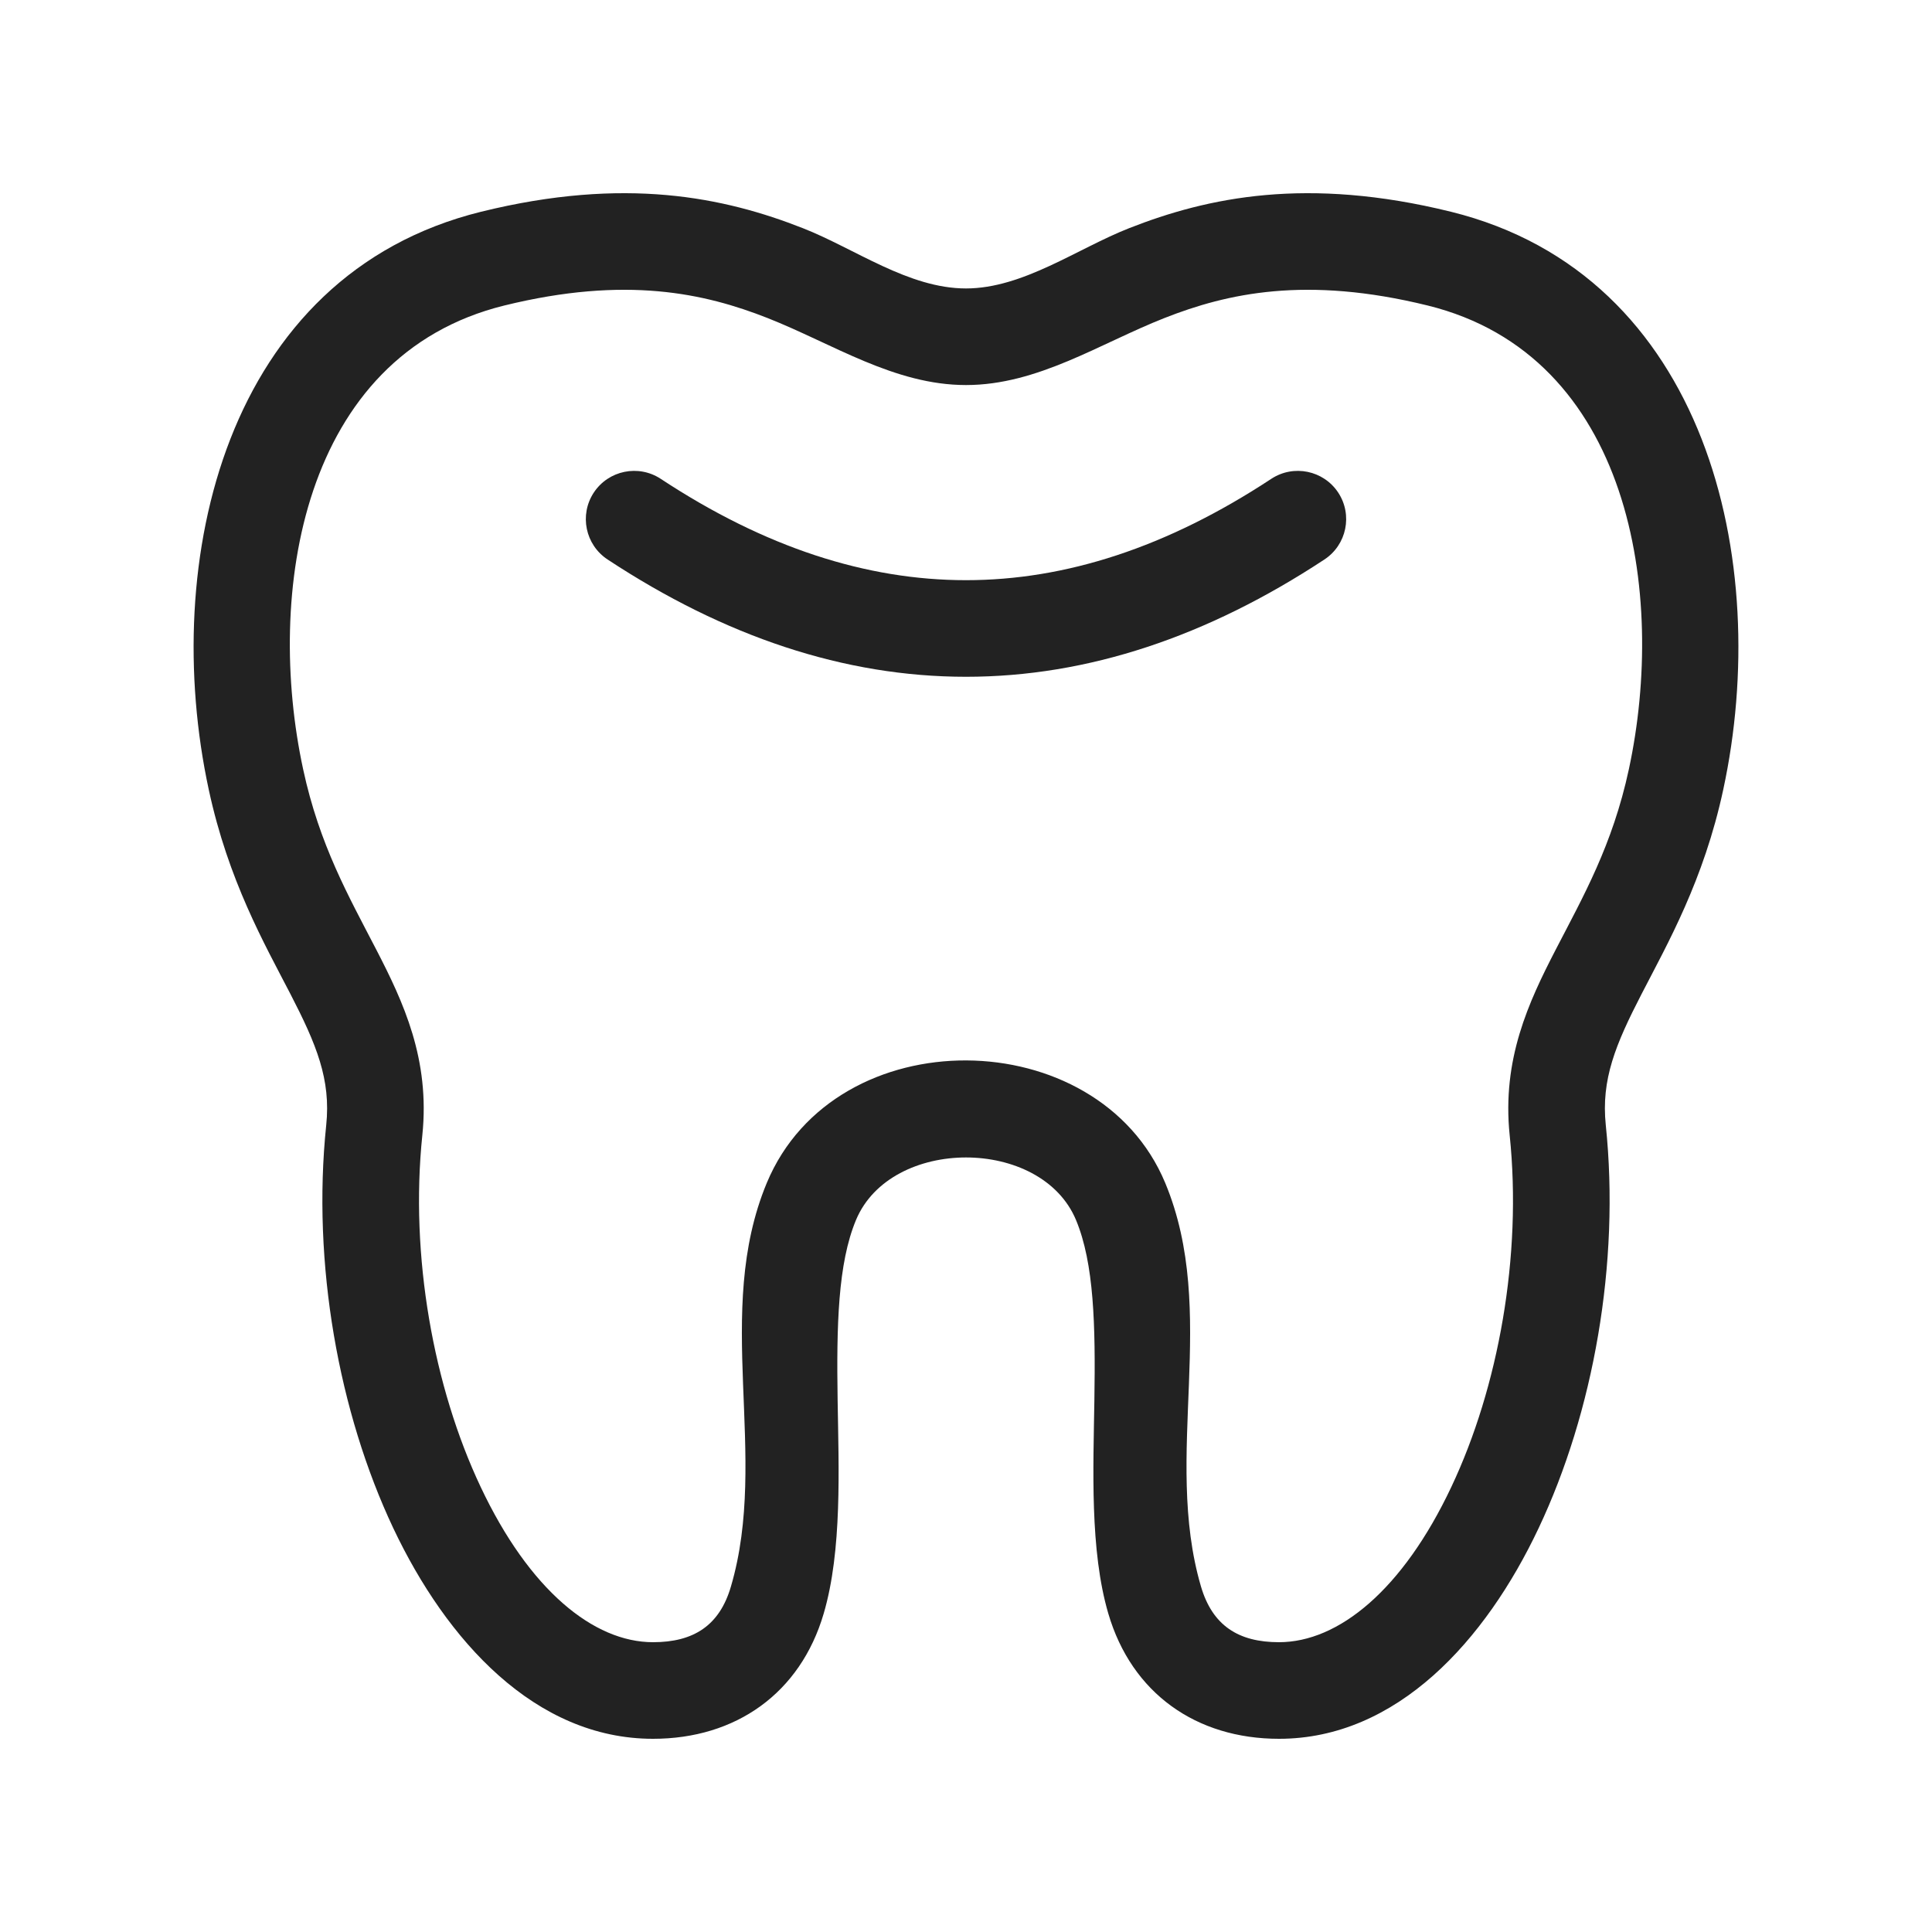
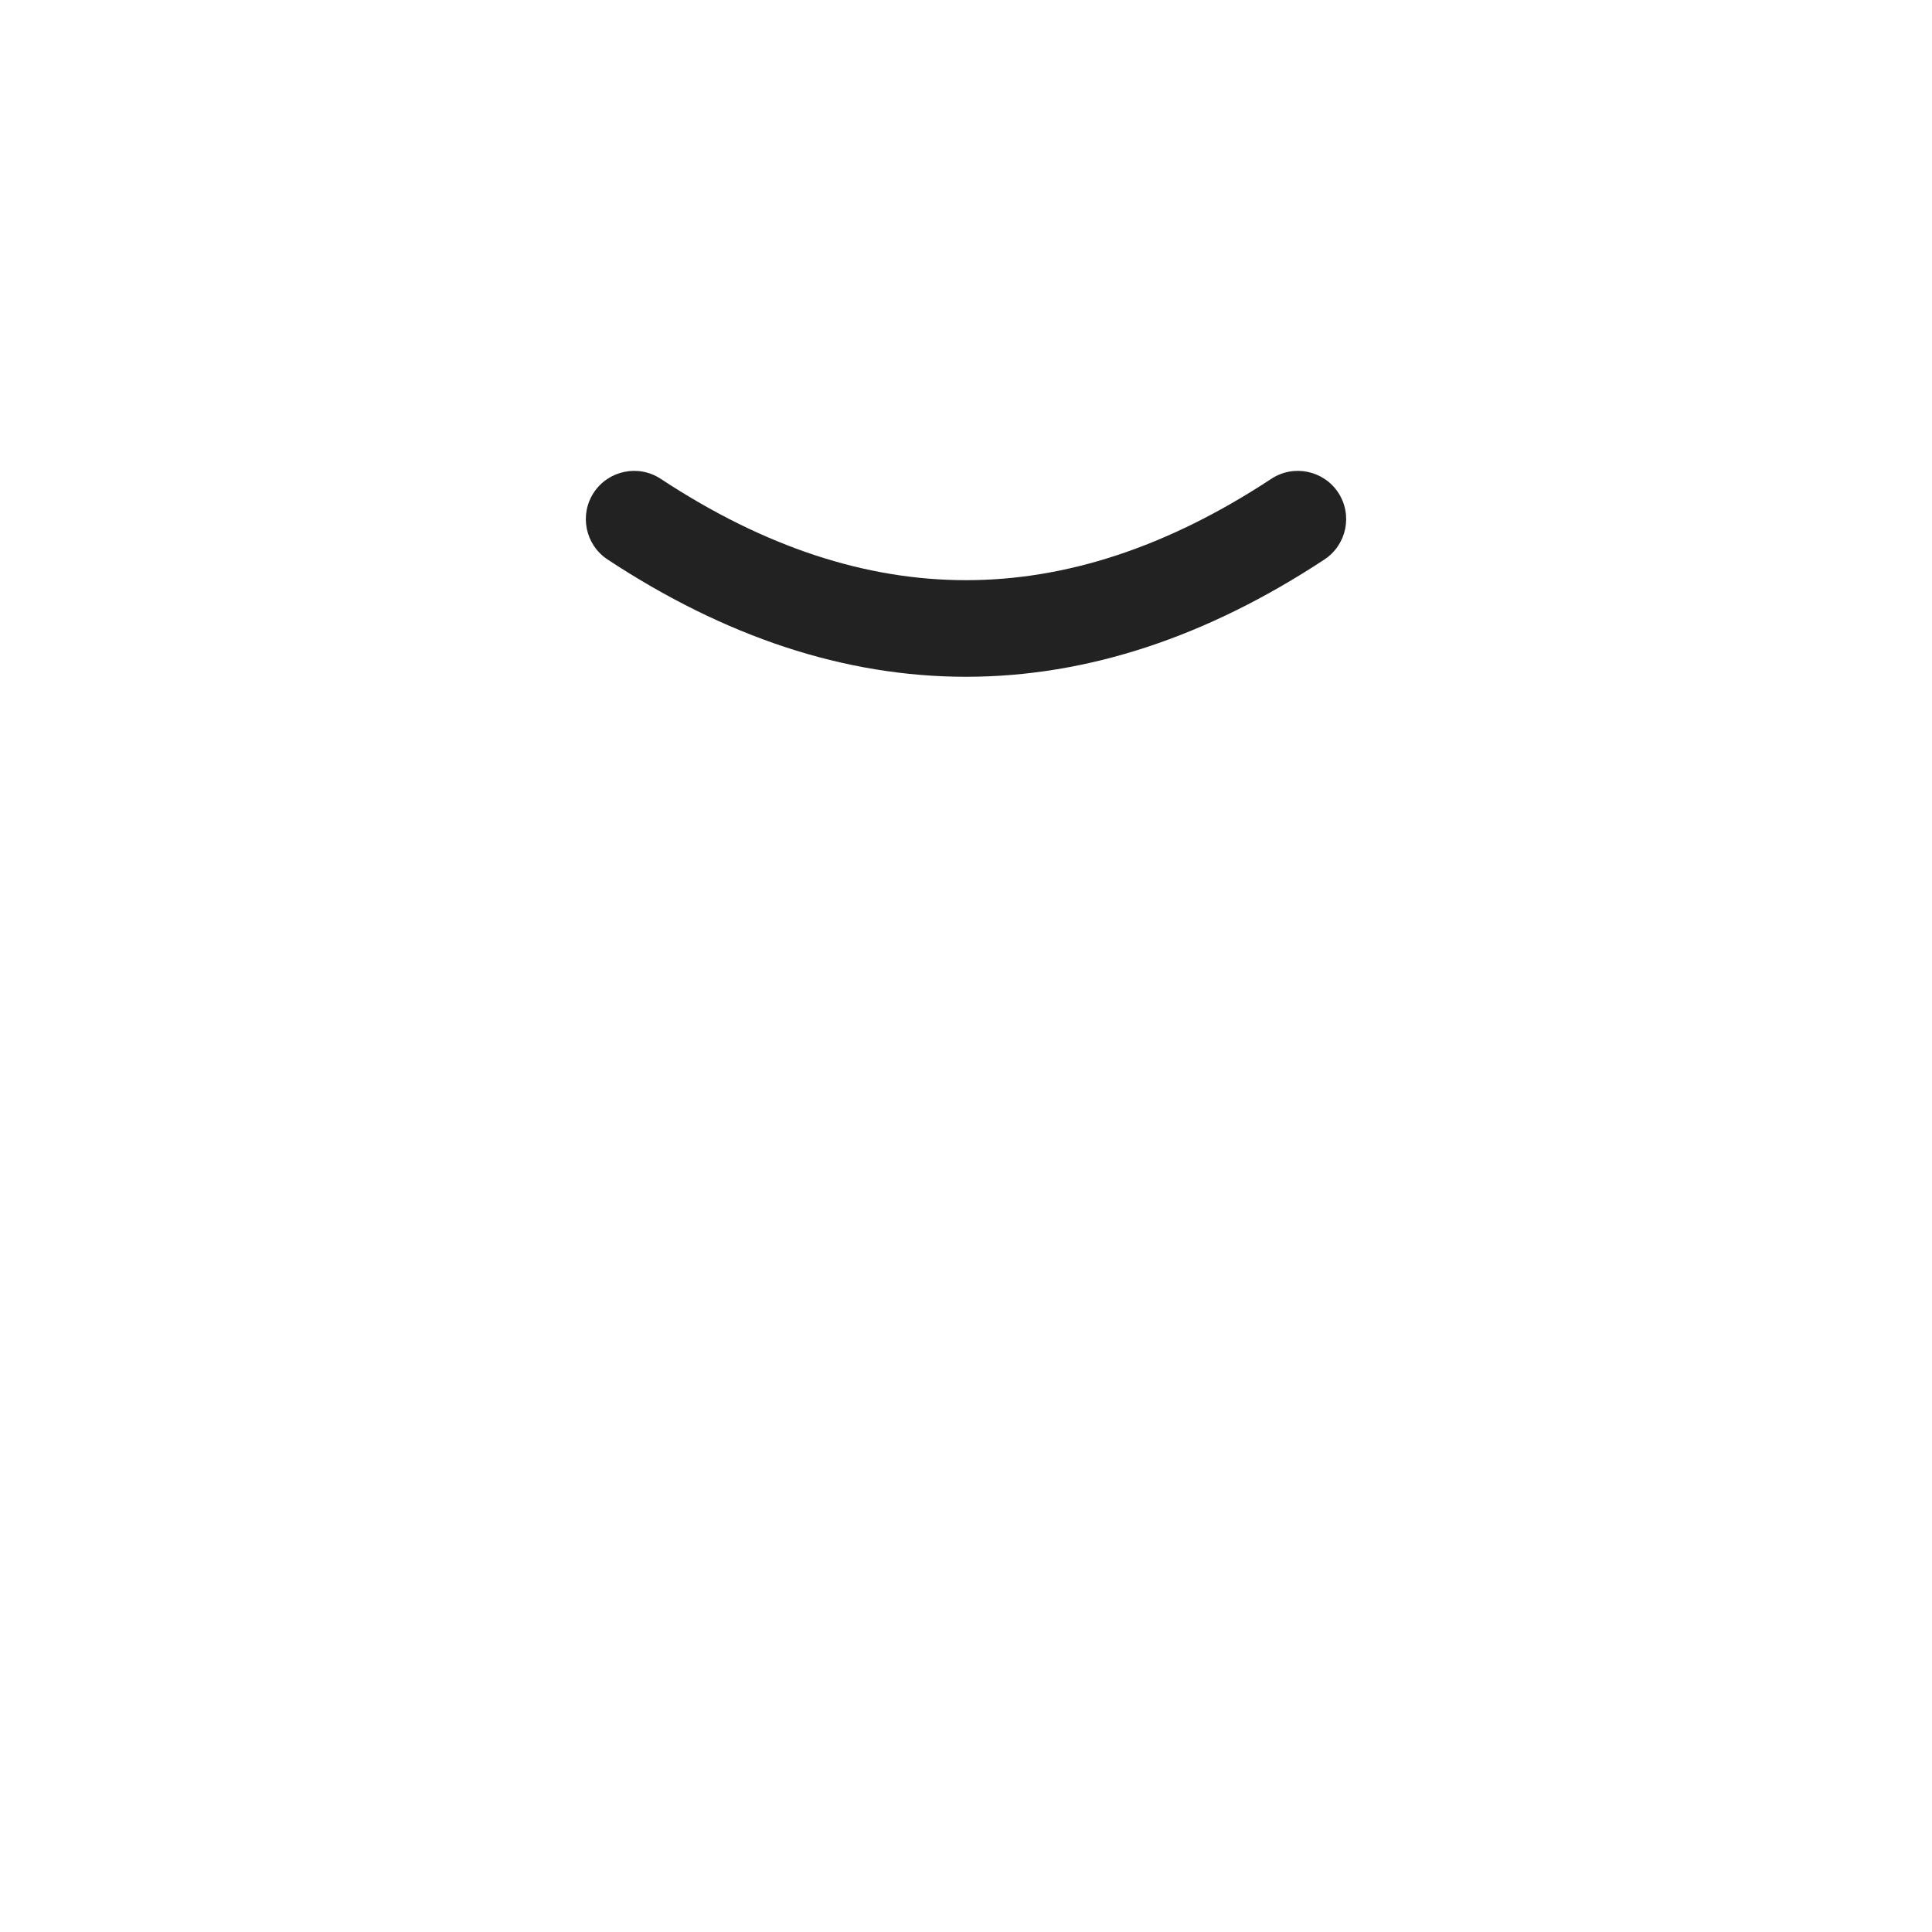
<svg xmlns="http://www.w3.org/2000/svg" width="20" height="20" viewBox="0 0 20 20" fill="none">
  <path d="M6.84 4.957C6.609 4.805 6.299 4.869 6.147 5.099C5.995 5.33 6.059 5.64 6.29 5.792C7.5 6.589 8.739 7.006 10 7.006C11.261 7.006 12.5 6.589 13.71 5.792C13.941 5.64 14.005 5.33 13.853 5.099C13.701 4.869 13.391 4.805 13.16 4.957C12.08 5.668 11.029 6.006 10 6.006C8.97 6.006 7.919 5.668 6.84 4.957Z" fill="#222222" />
-   <path fill-rule="evenodd" clip-rule="evenodd" d="M15.02 2.192C13.528 1.824 12.5 2.043 11.689 2.362C11.152 2.573 10.59 2.986 10 2.986C9.405 2.986 8.853 2.575 8.311 2.362C7.5 2.043 6.472 1.824 4.98 2.192C2.328 2.847 1.652 5.814 2.161 8.174C2.363 9.114 2.737 9.769 3.006 10.289C3.277 10.814 3.426 11.175 3.377 11.647C3.228 13.08 3.506 14.622 4.071 15.819C4.621 16.982 5.539 18 6.76 18C7.616 18 8.285 17.529 8.527 16.703C8.719 16.049 8.682 15.202 8.671 14.492C8.659 13.72 8.674 13.079 8.861 12.63C9.221 11.766 10.779 11.766 11.139 12.63C11.326 13.079 11.341 13.72 11.329 14.492C11.318 15.202 11.281 16.049 11.473 16.703C11.715 17.529 12.384 18 13.24 18C14.461 18 15.379 16.982 15.928 15.819C16.494 14.622 16.772 13.08 16.623 11.647C16.574 11.175 16.723 10.814 16.994 10.289C17.262 9.769 17.637 9.114 17.839 8.174C18.348 5.814 17.672 2.847 15.02 2.192ZM10 3.986C10.744 3.986 11.384 3.556 12.055 3.292C12.703 3.037 13.519 2.852 14.781 3.163C16.883 3.682 17.253 6.145 16.862 7.963C16.693 8.749 16.389 9.281 16.105 9.83C15.824 10.374 15.547 10.965 15.628 11.751C15.758 13.002 15.512 14.361 15.024 15.393C14.521 16.459 13.856 17 13.24 17C12.82 17 12.551 16.828 12.432 16.422C12.035 15.065 12.621 13.588 12.062 12.245C11.365 10.573 8.65 10.537 7.938 12.245C7.379 13.588 7.965 15.065 7.567 16.422C7.449 16.828 7.18 17 6.76 17C6.144 17 5.479 16.459 4.976 15.393C4.488 14.361 4.242 13.002 4.372 11.751C4.453 10.965 4.176 10.374 3.895 9.83C3.611 9.281 3.307 8.749 3.138 7.963C2.746 6.145 3.117 3.682 5.219 3.163C6.481 2.852 7.297 3.037 7.945 3.292C8.622 3.559 9.258 3.986 10 3.986Z" fill="#222222" />
</svg>